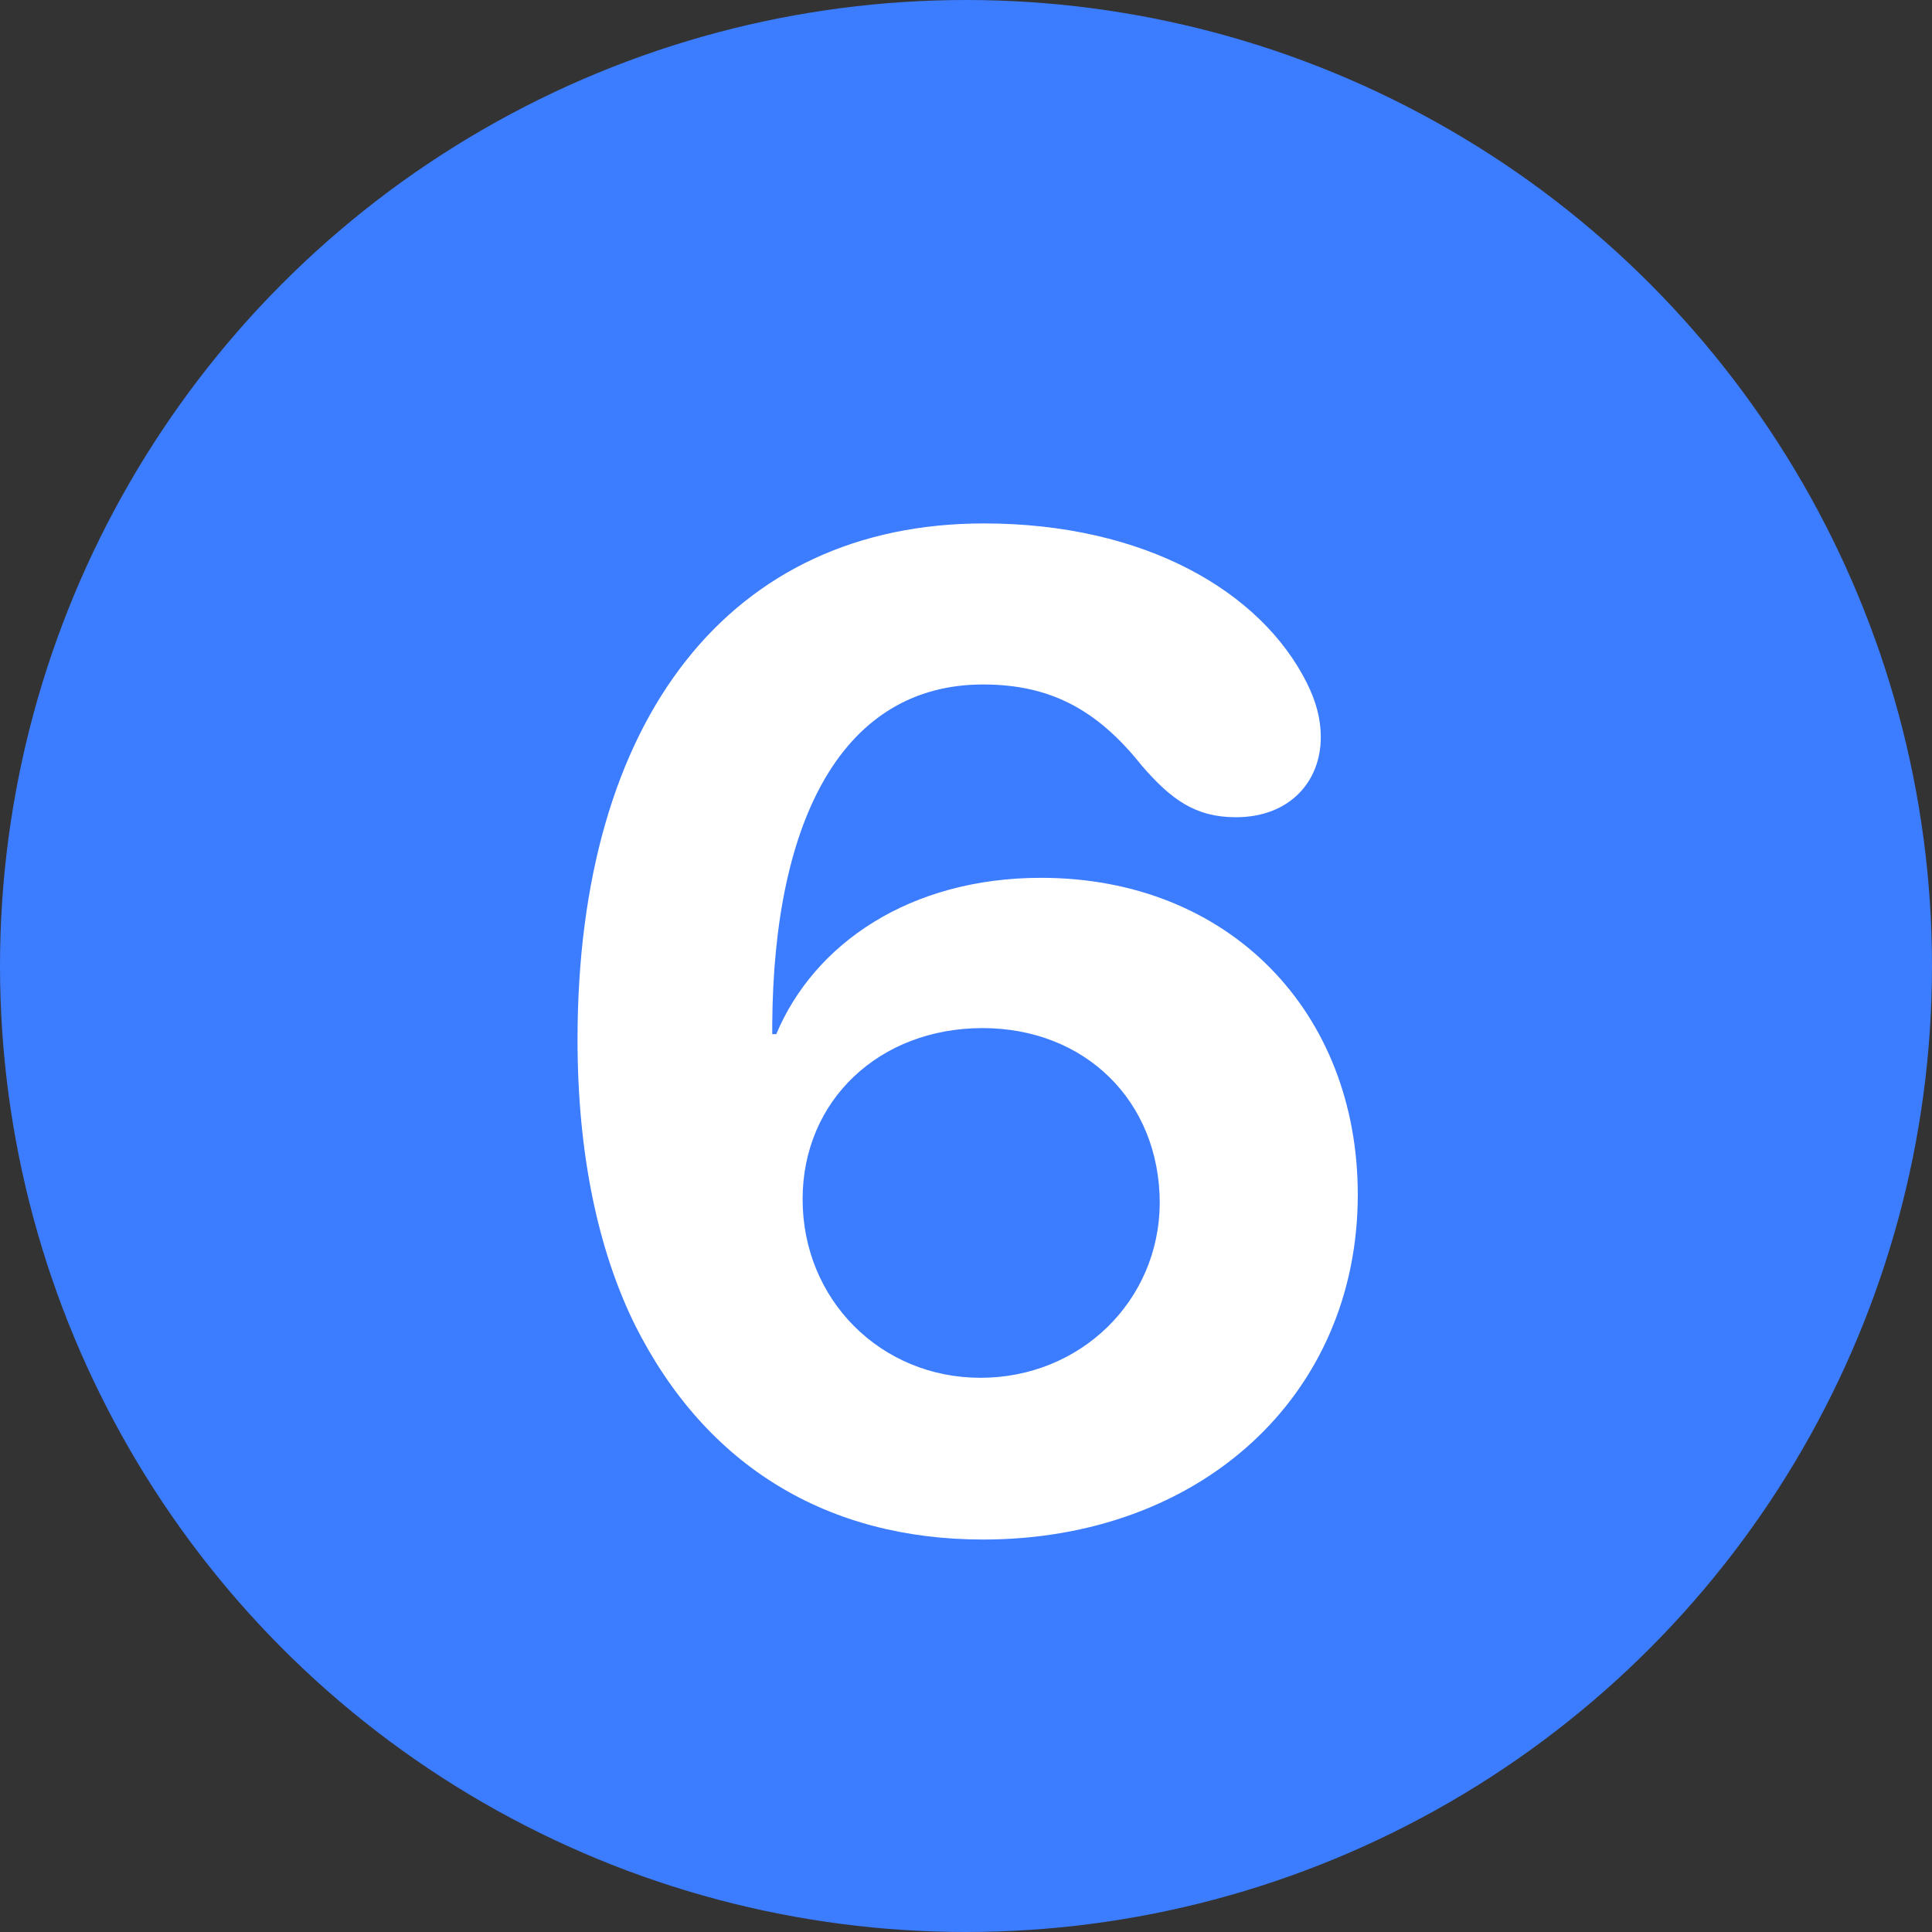
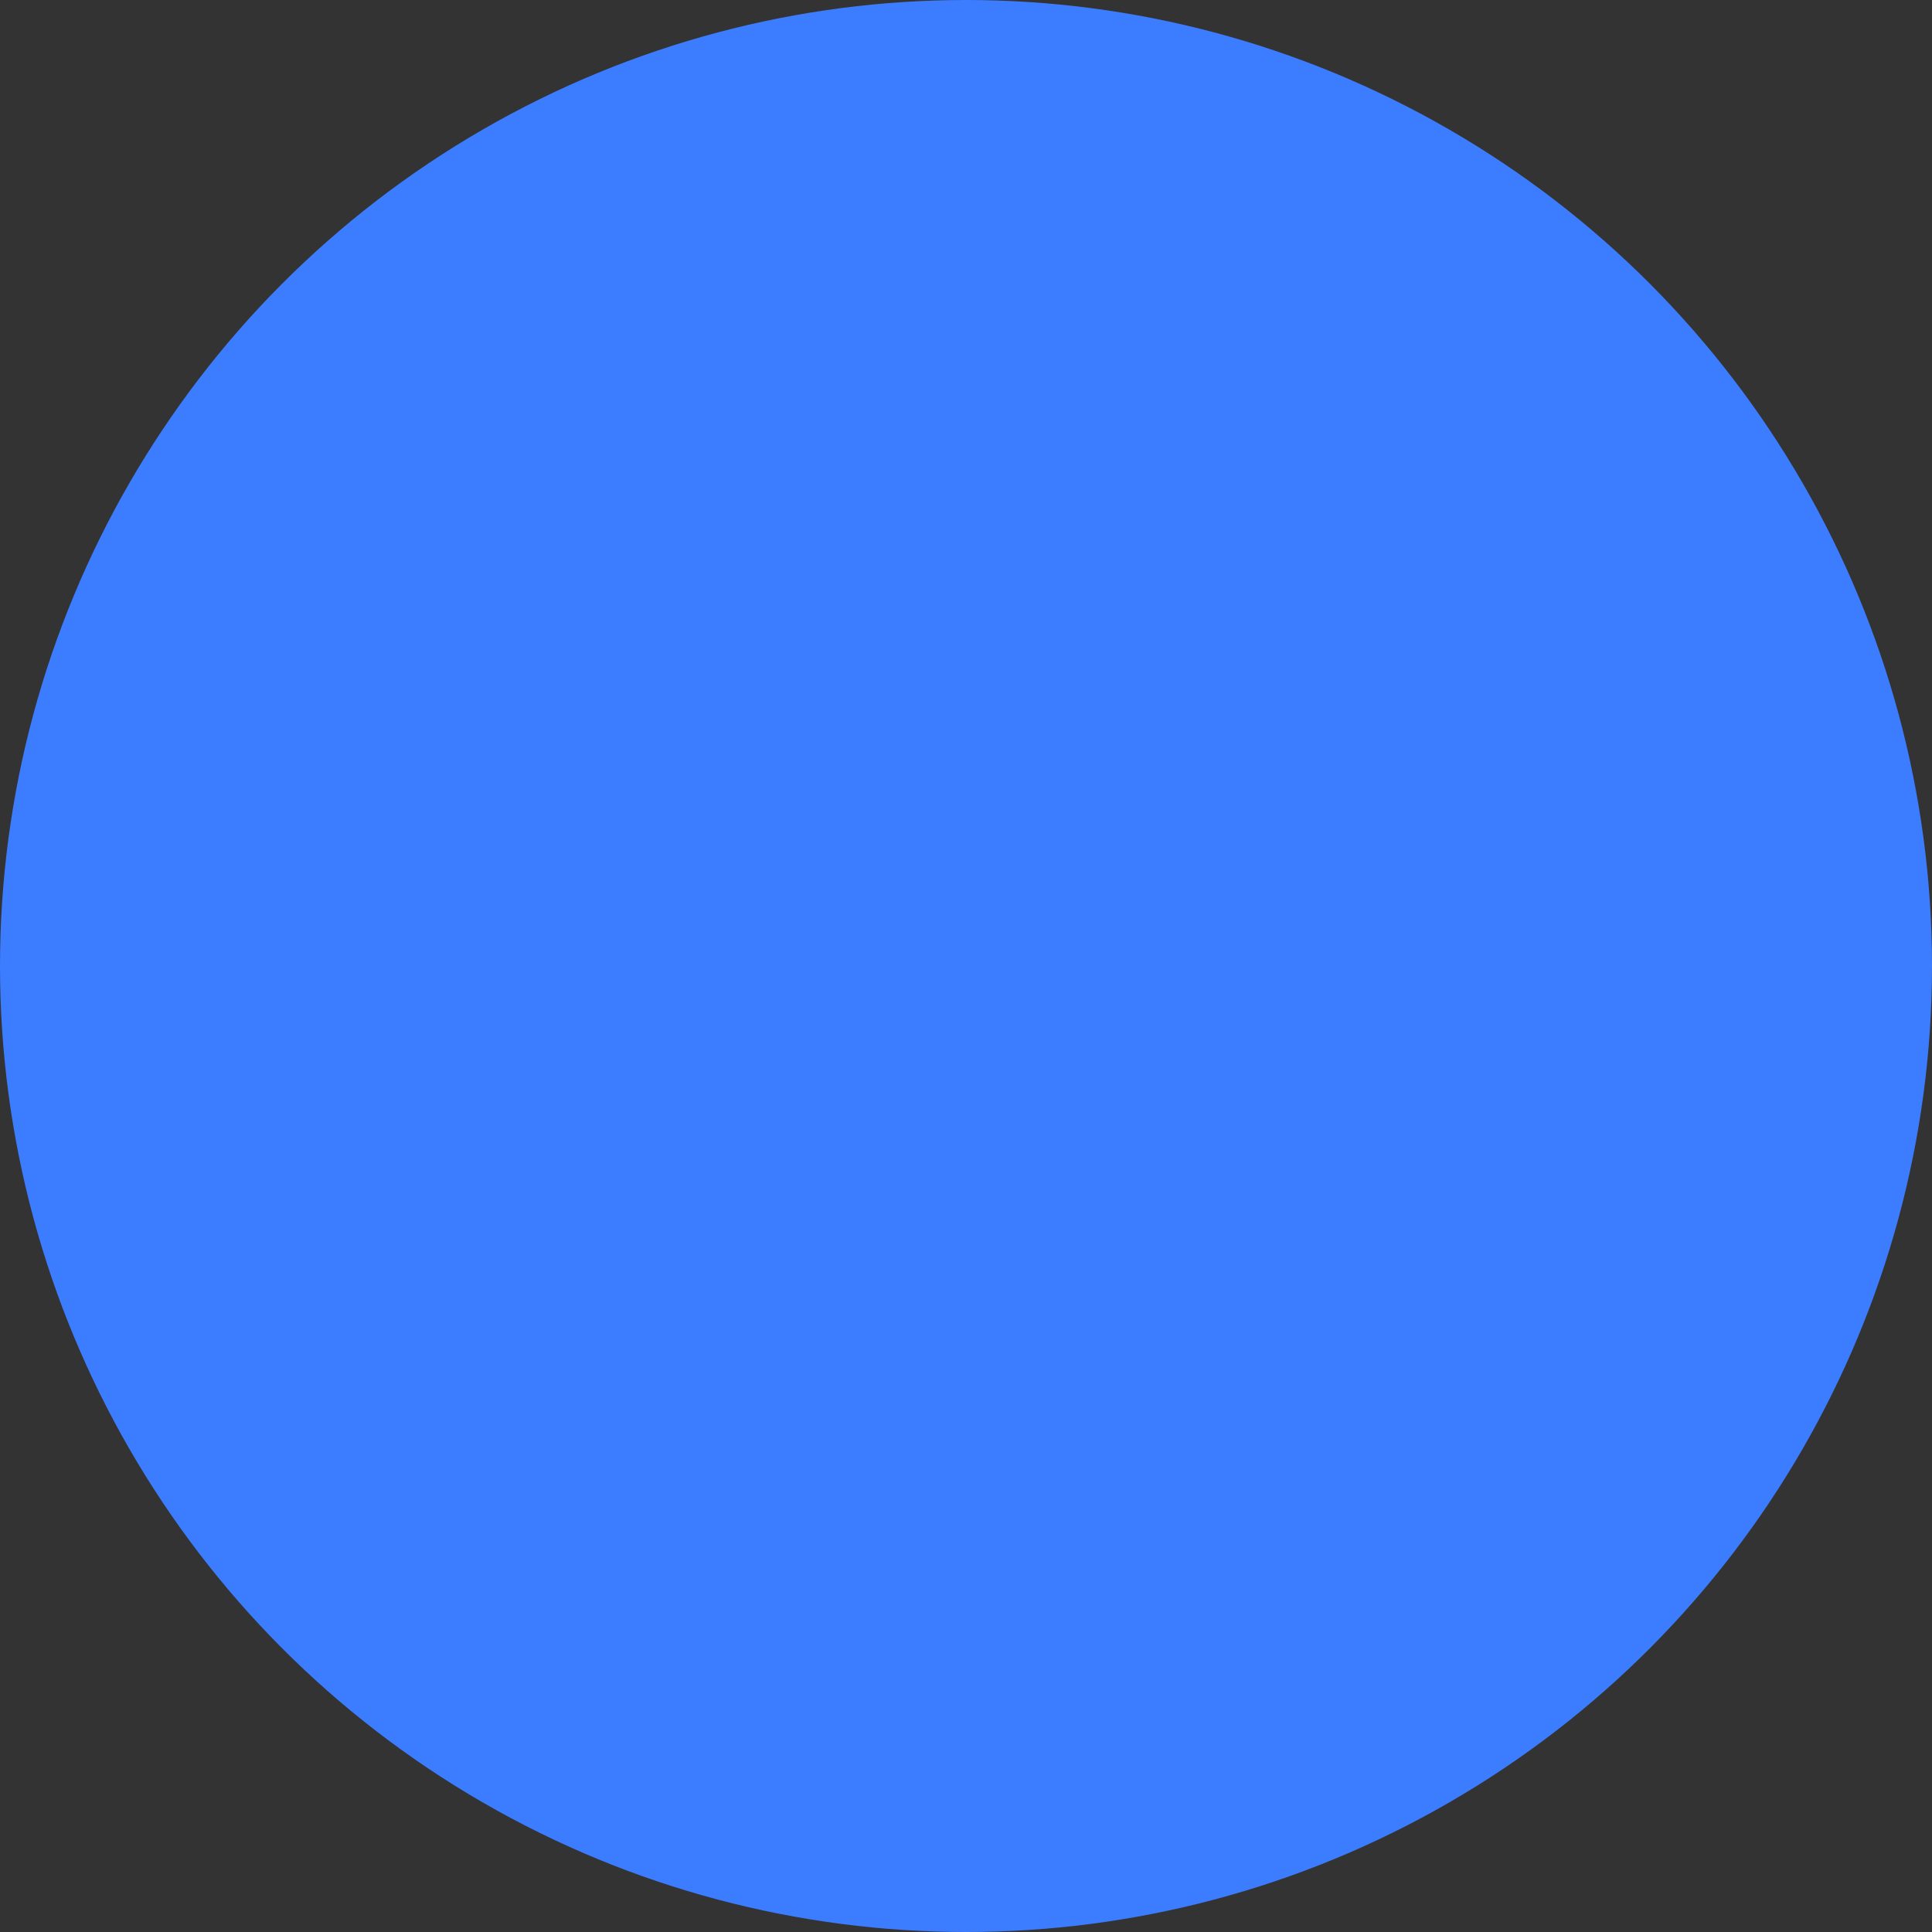
<svg xmlns="http://www.w3.org/2000/svg" width="18px" height="18px" viewBox="0 0 14 14" version="1.1">
  <rect x="0" y="0" width="14" height="14" fill="#333333" stroke="none" />
  <title>step-6-ob1</title>
  <g id="readme-diagram" stroke="none" stroke-width="1" fill="none" fill-rule="evenodd">
    <g transform="translate(-307, -104)" id="events">
      <g transform="translate(10, 12.932)">
        <g id="event-6" transform="translate(223, 91.068)">
          <g id="step-6-ob1" transform="translate(74, 0)">
            <circle id="backdrop" fill="#3C7CFF" cx="7" cy="7" r="7" />
            <g id="index" transform="translate(4.185, 3.793)" fill="#FFFFFF" fill-rule="nonzero">
-               <path d="M2.939,7.363 C4.512,7.363 5.654,6.323 5.654,4.863 C5.654,3.54 4.722,2.568 3.359,2.568 C2.407,2.568 1.714,3.047 1.44,3.701 L1.411,3.701 L1.411,3.628 C1.421,2.124 1.934,1.167 2.939,1.167 C3.423,1.167 3.765,1.348 4.087,1.753 C4.302,2.002 4.478,2.129 4.771,2.129 C5.156,2.129 5.386,1.875 5.386,1.548 C5.386,1.416 5.352,1.289 5.283,1.152 C4.951,0.493 4.111,0 2.944,0 C1.113,0 0,1.406 0,3.74 C0,4.561 0.146,5.259 0.415,5.806 C0.933,6.841 1.821,7.363 2.939,7.363 Z M2.92,6.191 C2.197,6.191 1.631,5.625 1.631,4.897 C1.631,4.18 2.188,3.657 2.935,3.657 C3.677,3.657 4.219,4.185 4.219,4.927 C4.214,5.635 3.643,6.191 2.92,6.191 Z" id="Shape" />
-             </g>
+               </g>
          </g>
        </g>
      </g>
    </g>
  </g>
</svg>